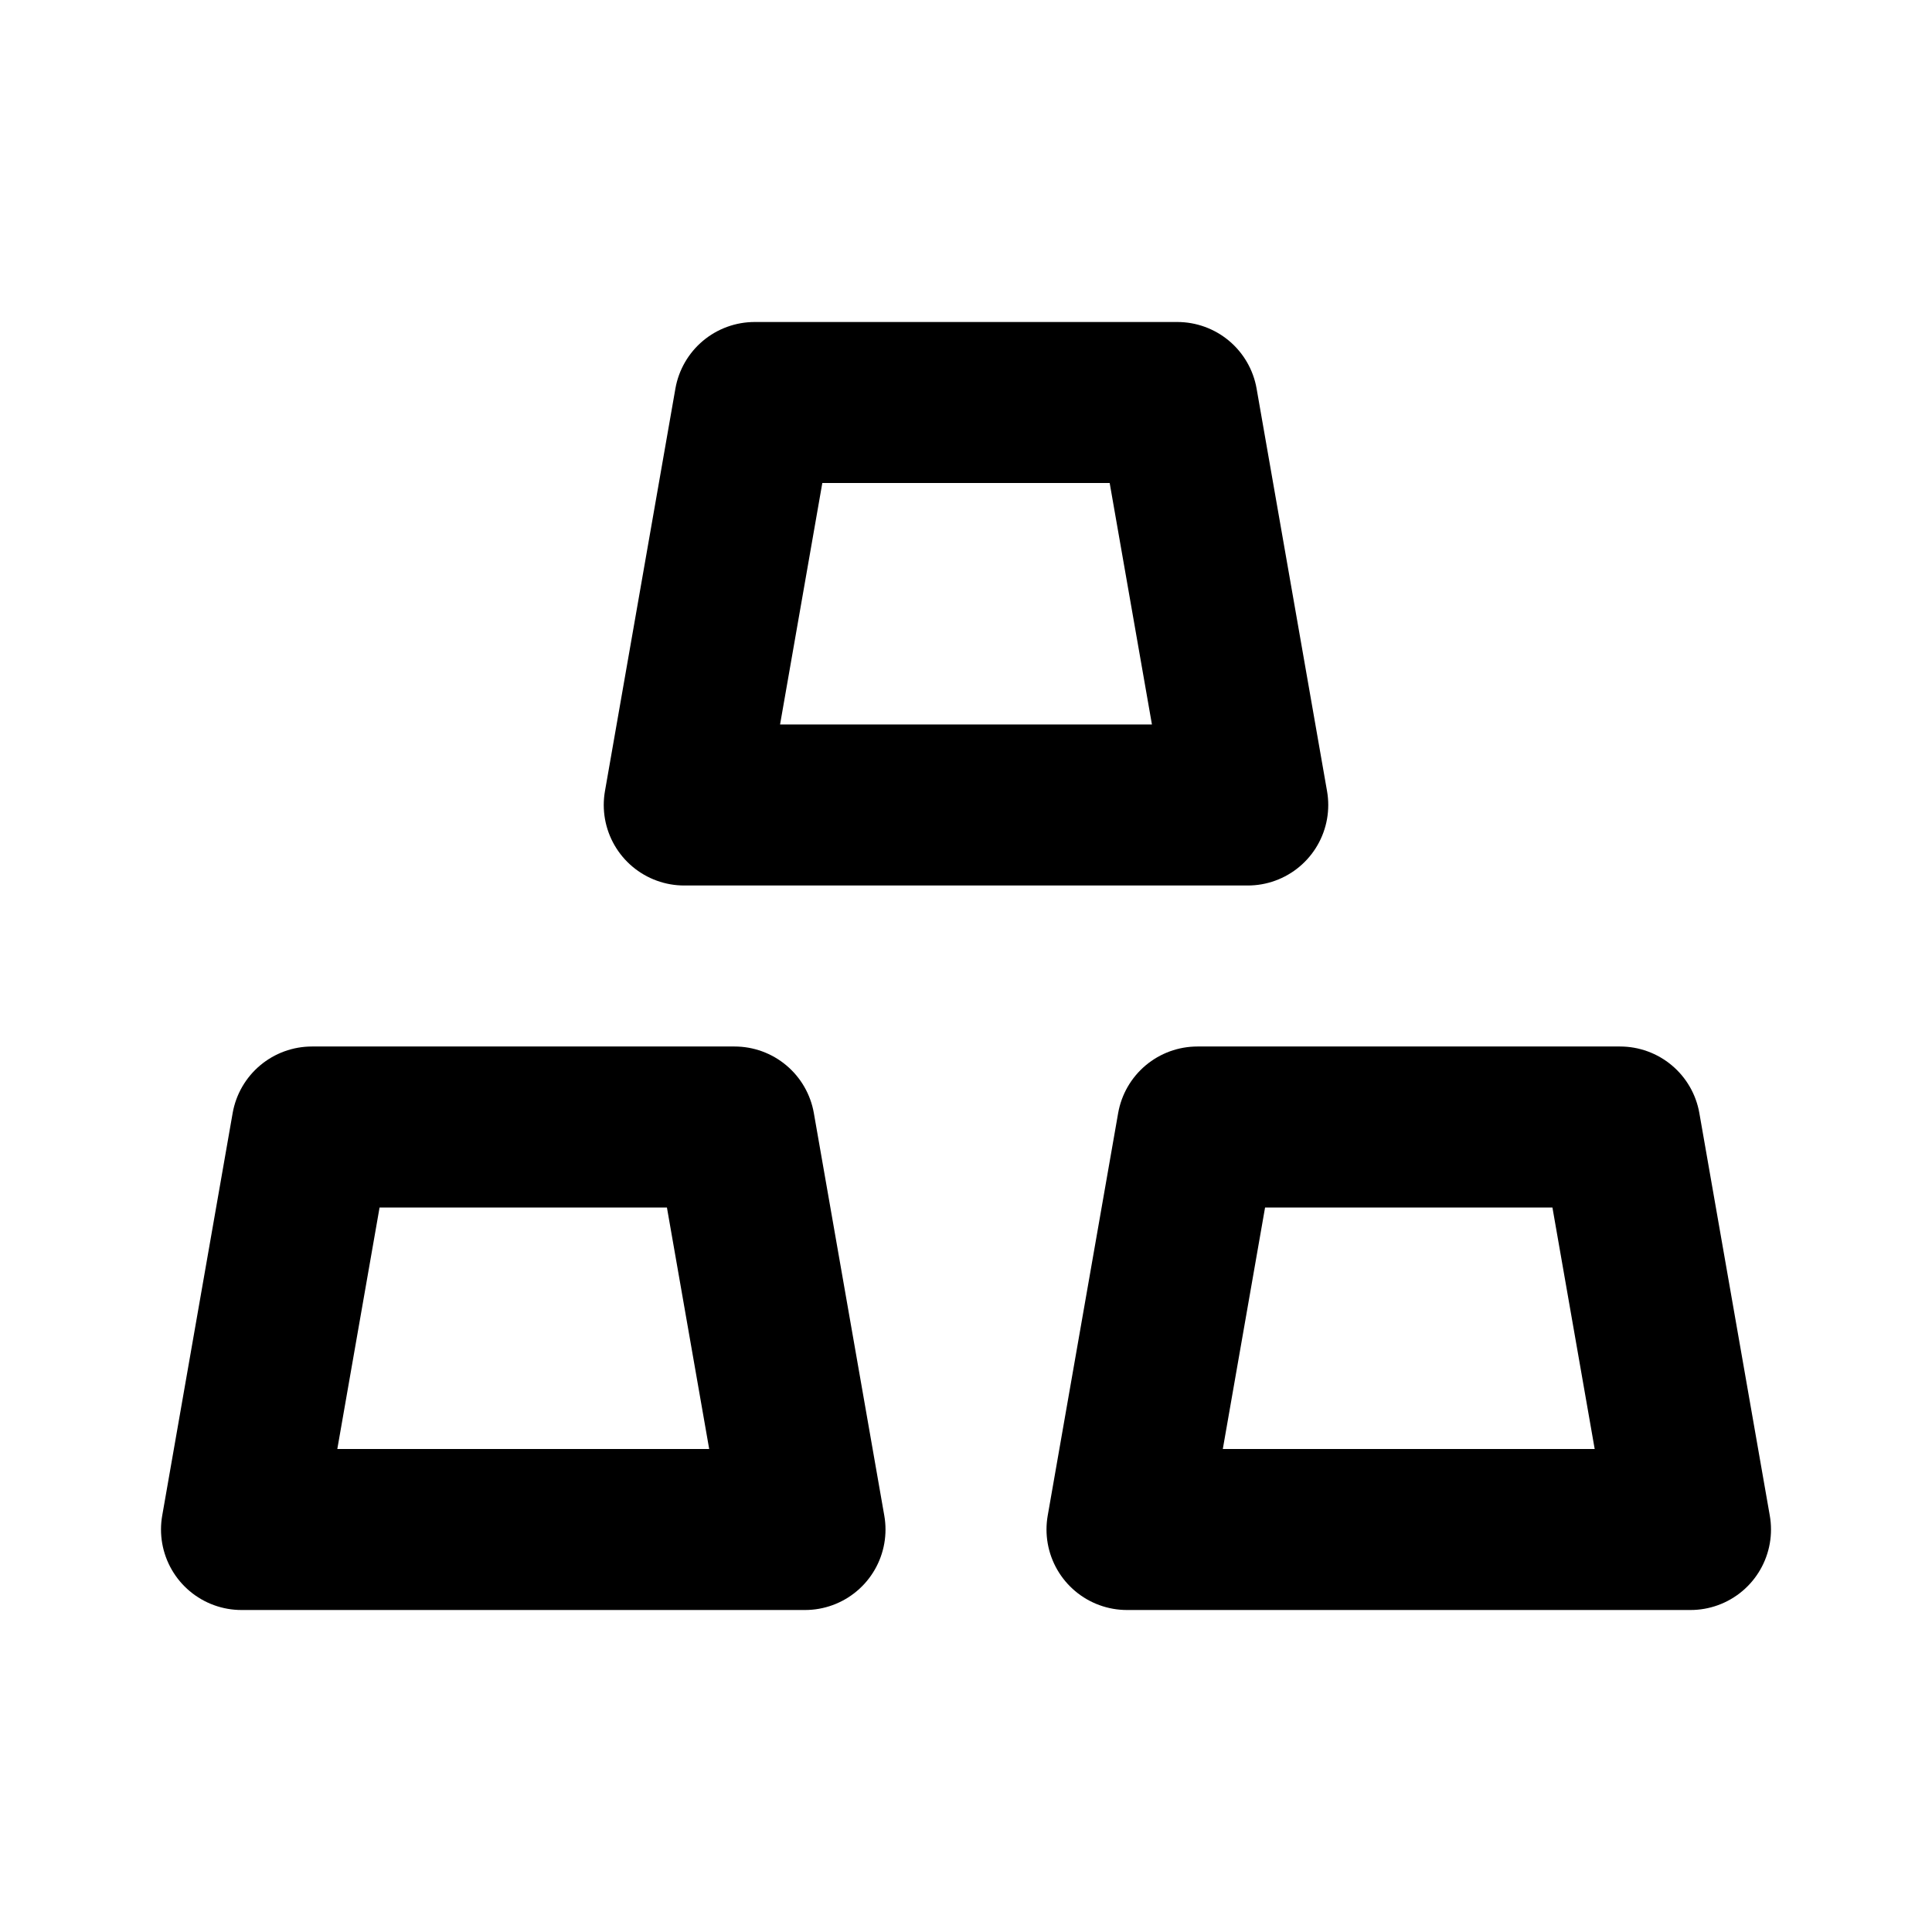
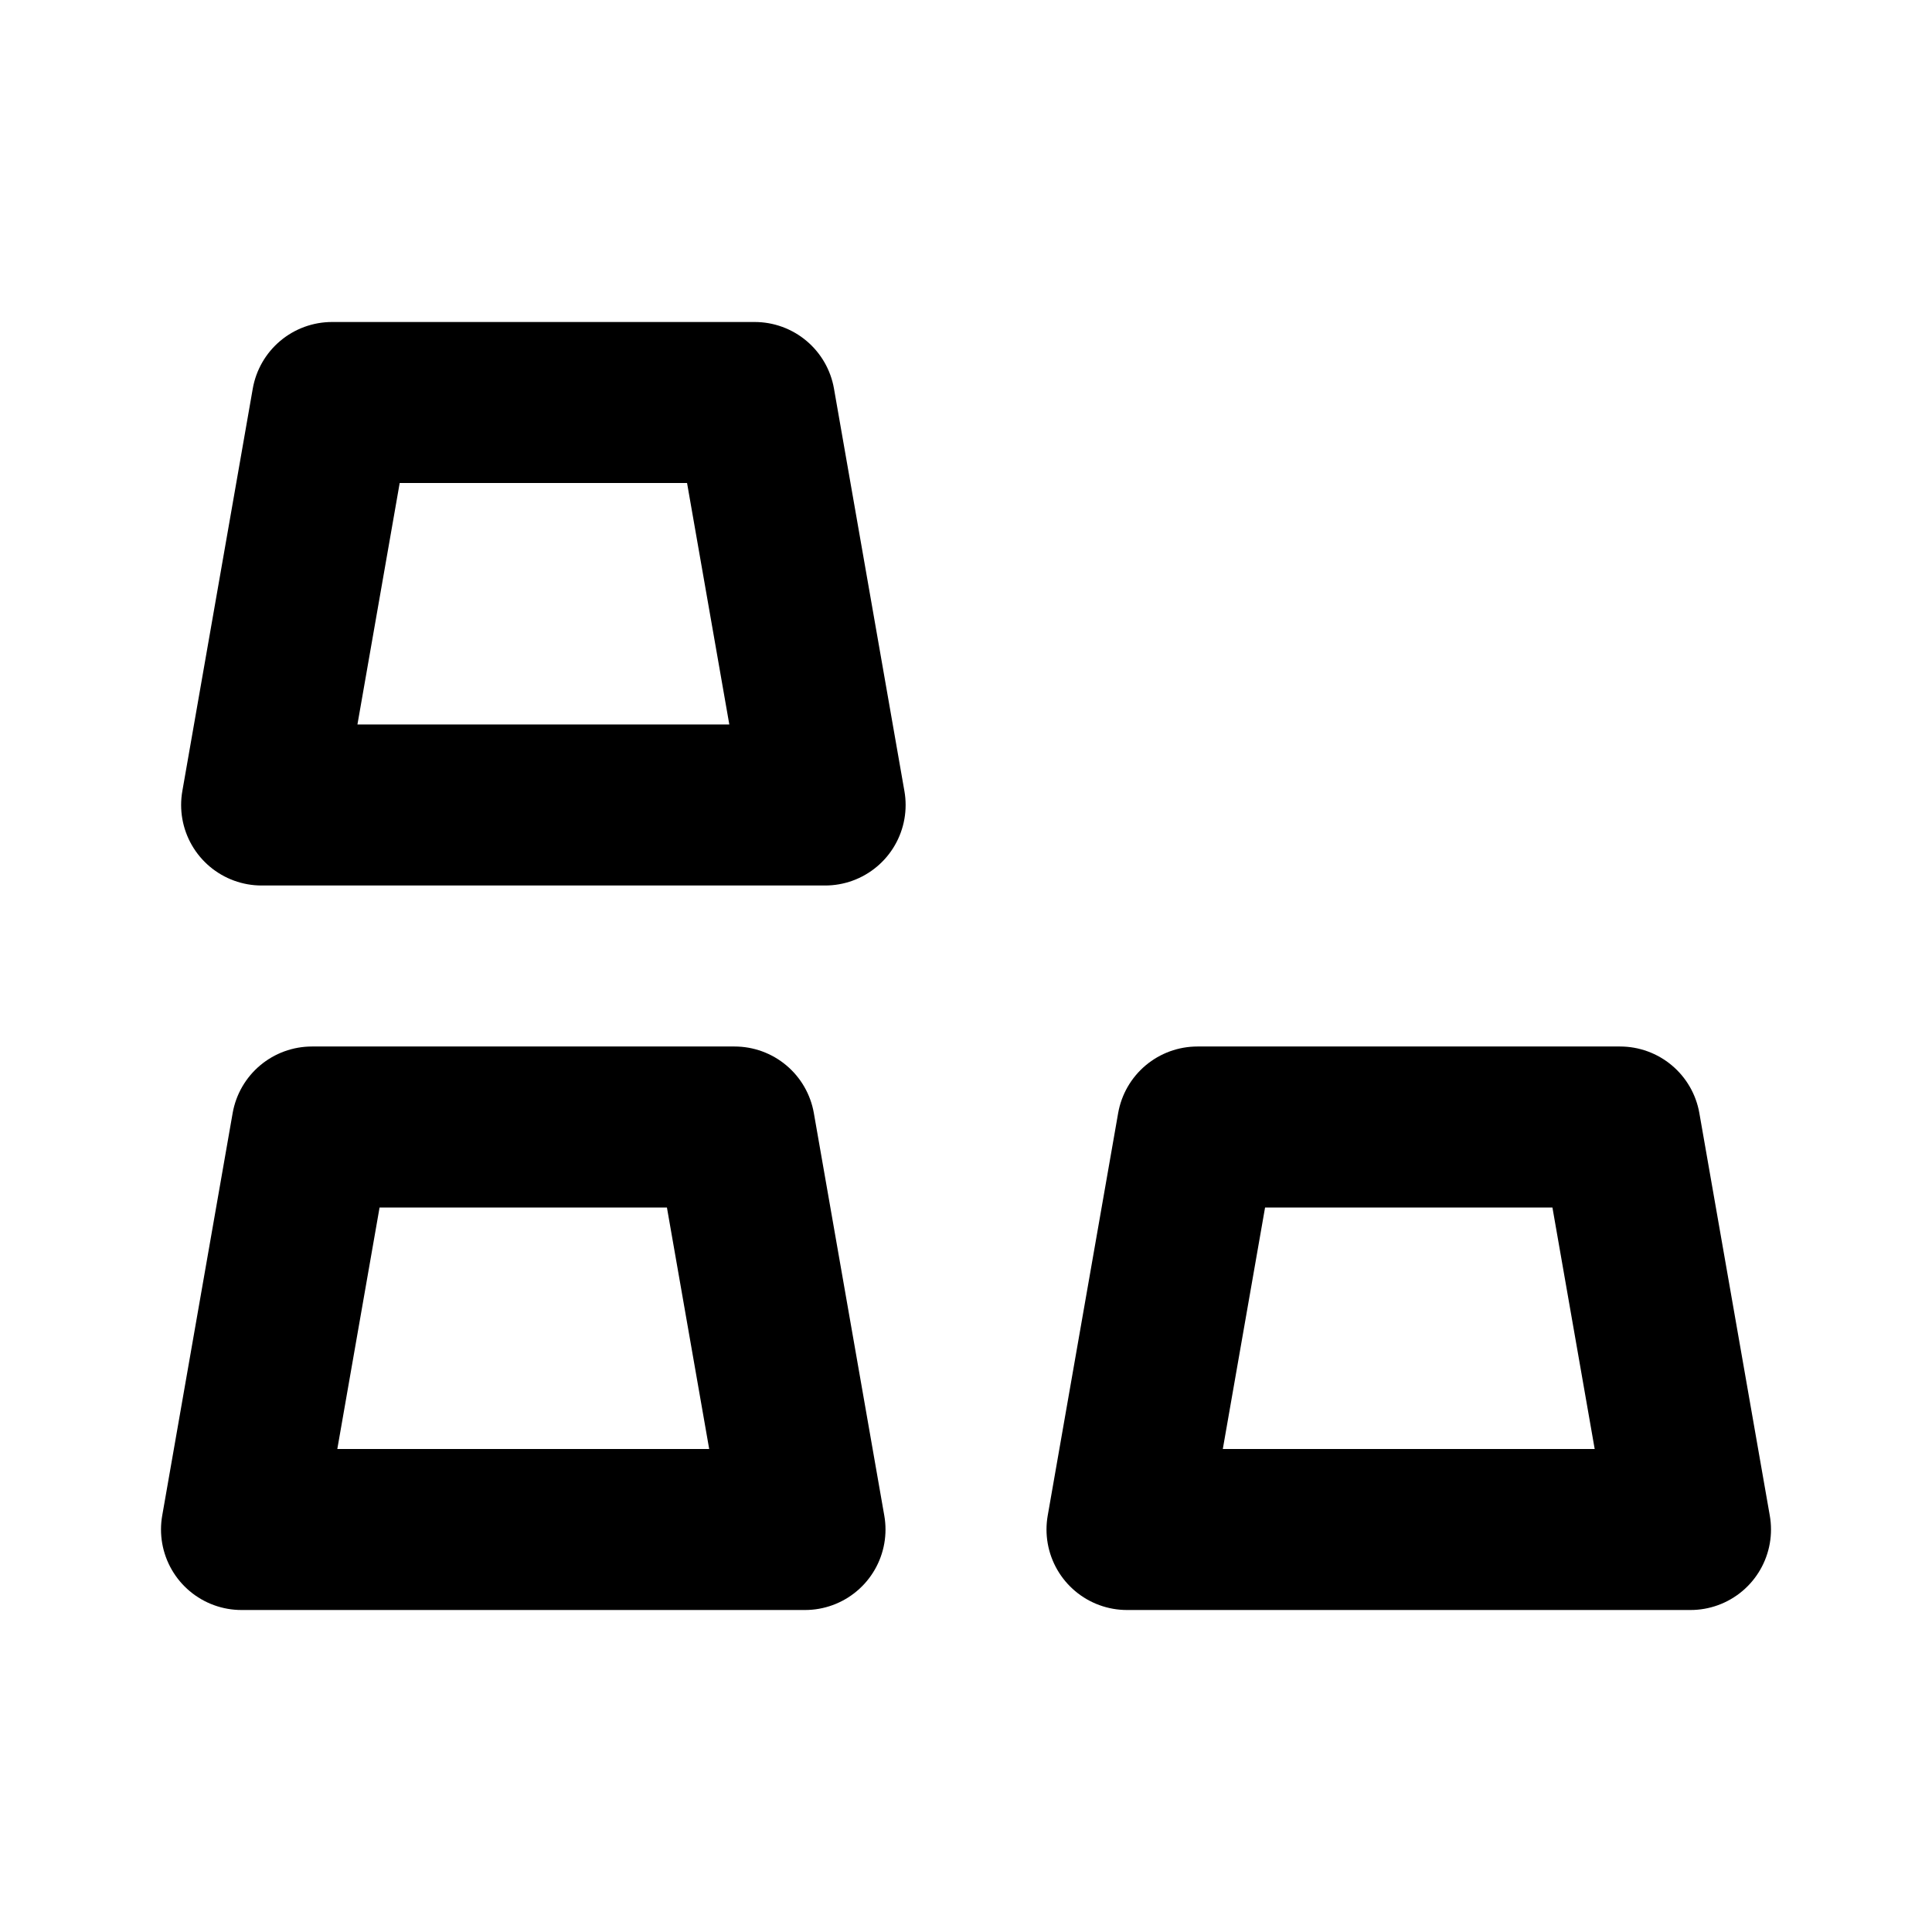
<svg xmlns="http://www.w3.org/2000/svg" fill="none" viewBox="0 0 24 24">
  <g stroke="#000" stroke-linecap="round" stroke-linejoin="round" stroke-width="2">
-     <path d="M3.875 14h5.25L10 19H3l.875-5zM9.375 5h5.25l.875 5h-7l.875-5zM14.875 14h5.25L21 19h-7l.875-5z" />
+     <path d="M3.875 14h5.25L10 19H3l.875-5zM9.375 5l.875 5h-7l.875-5zM14.875 14h5.25L21 19h-7l.875-5z" />
  </g>
</svg>